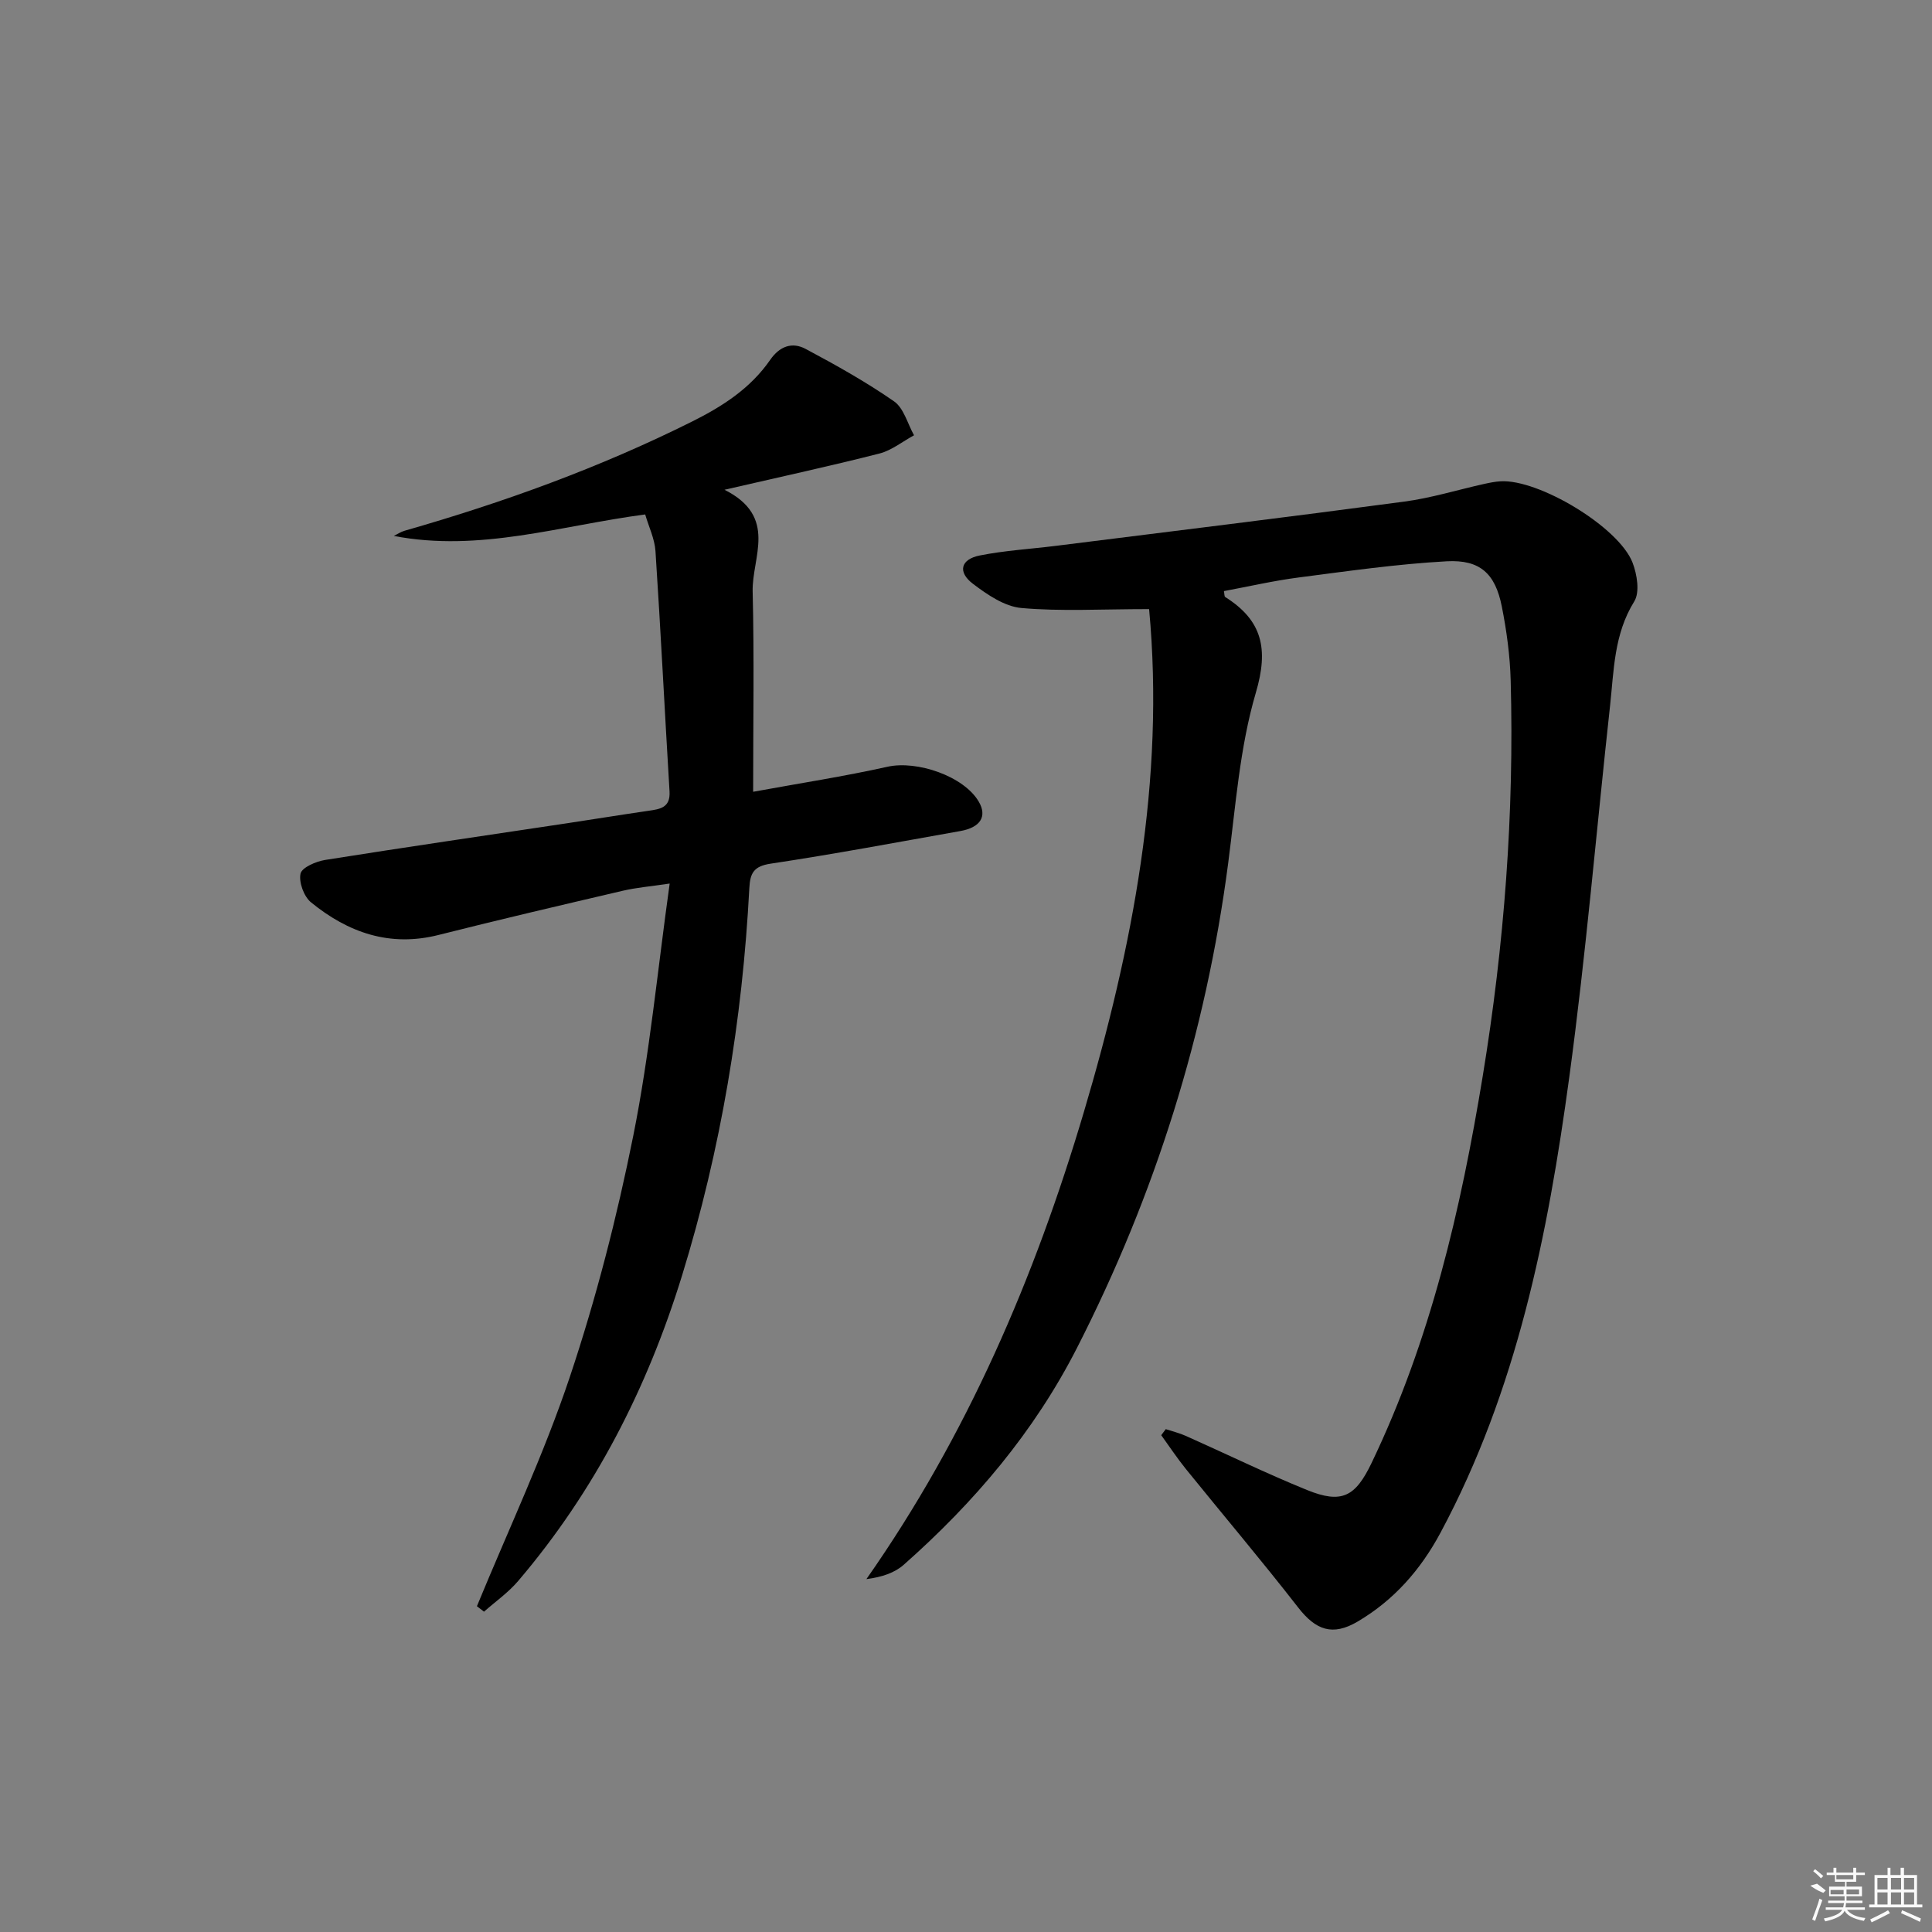
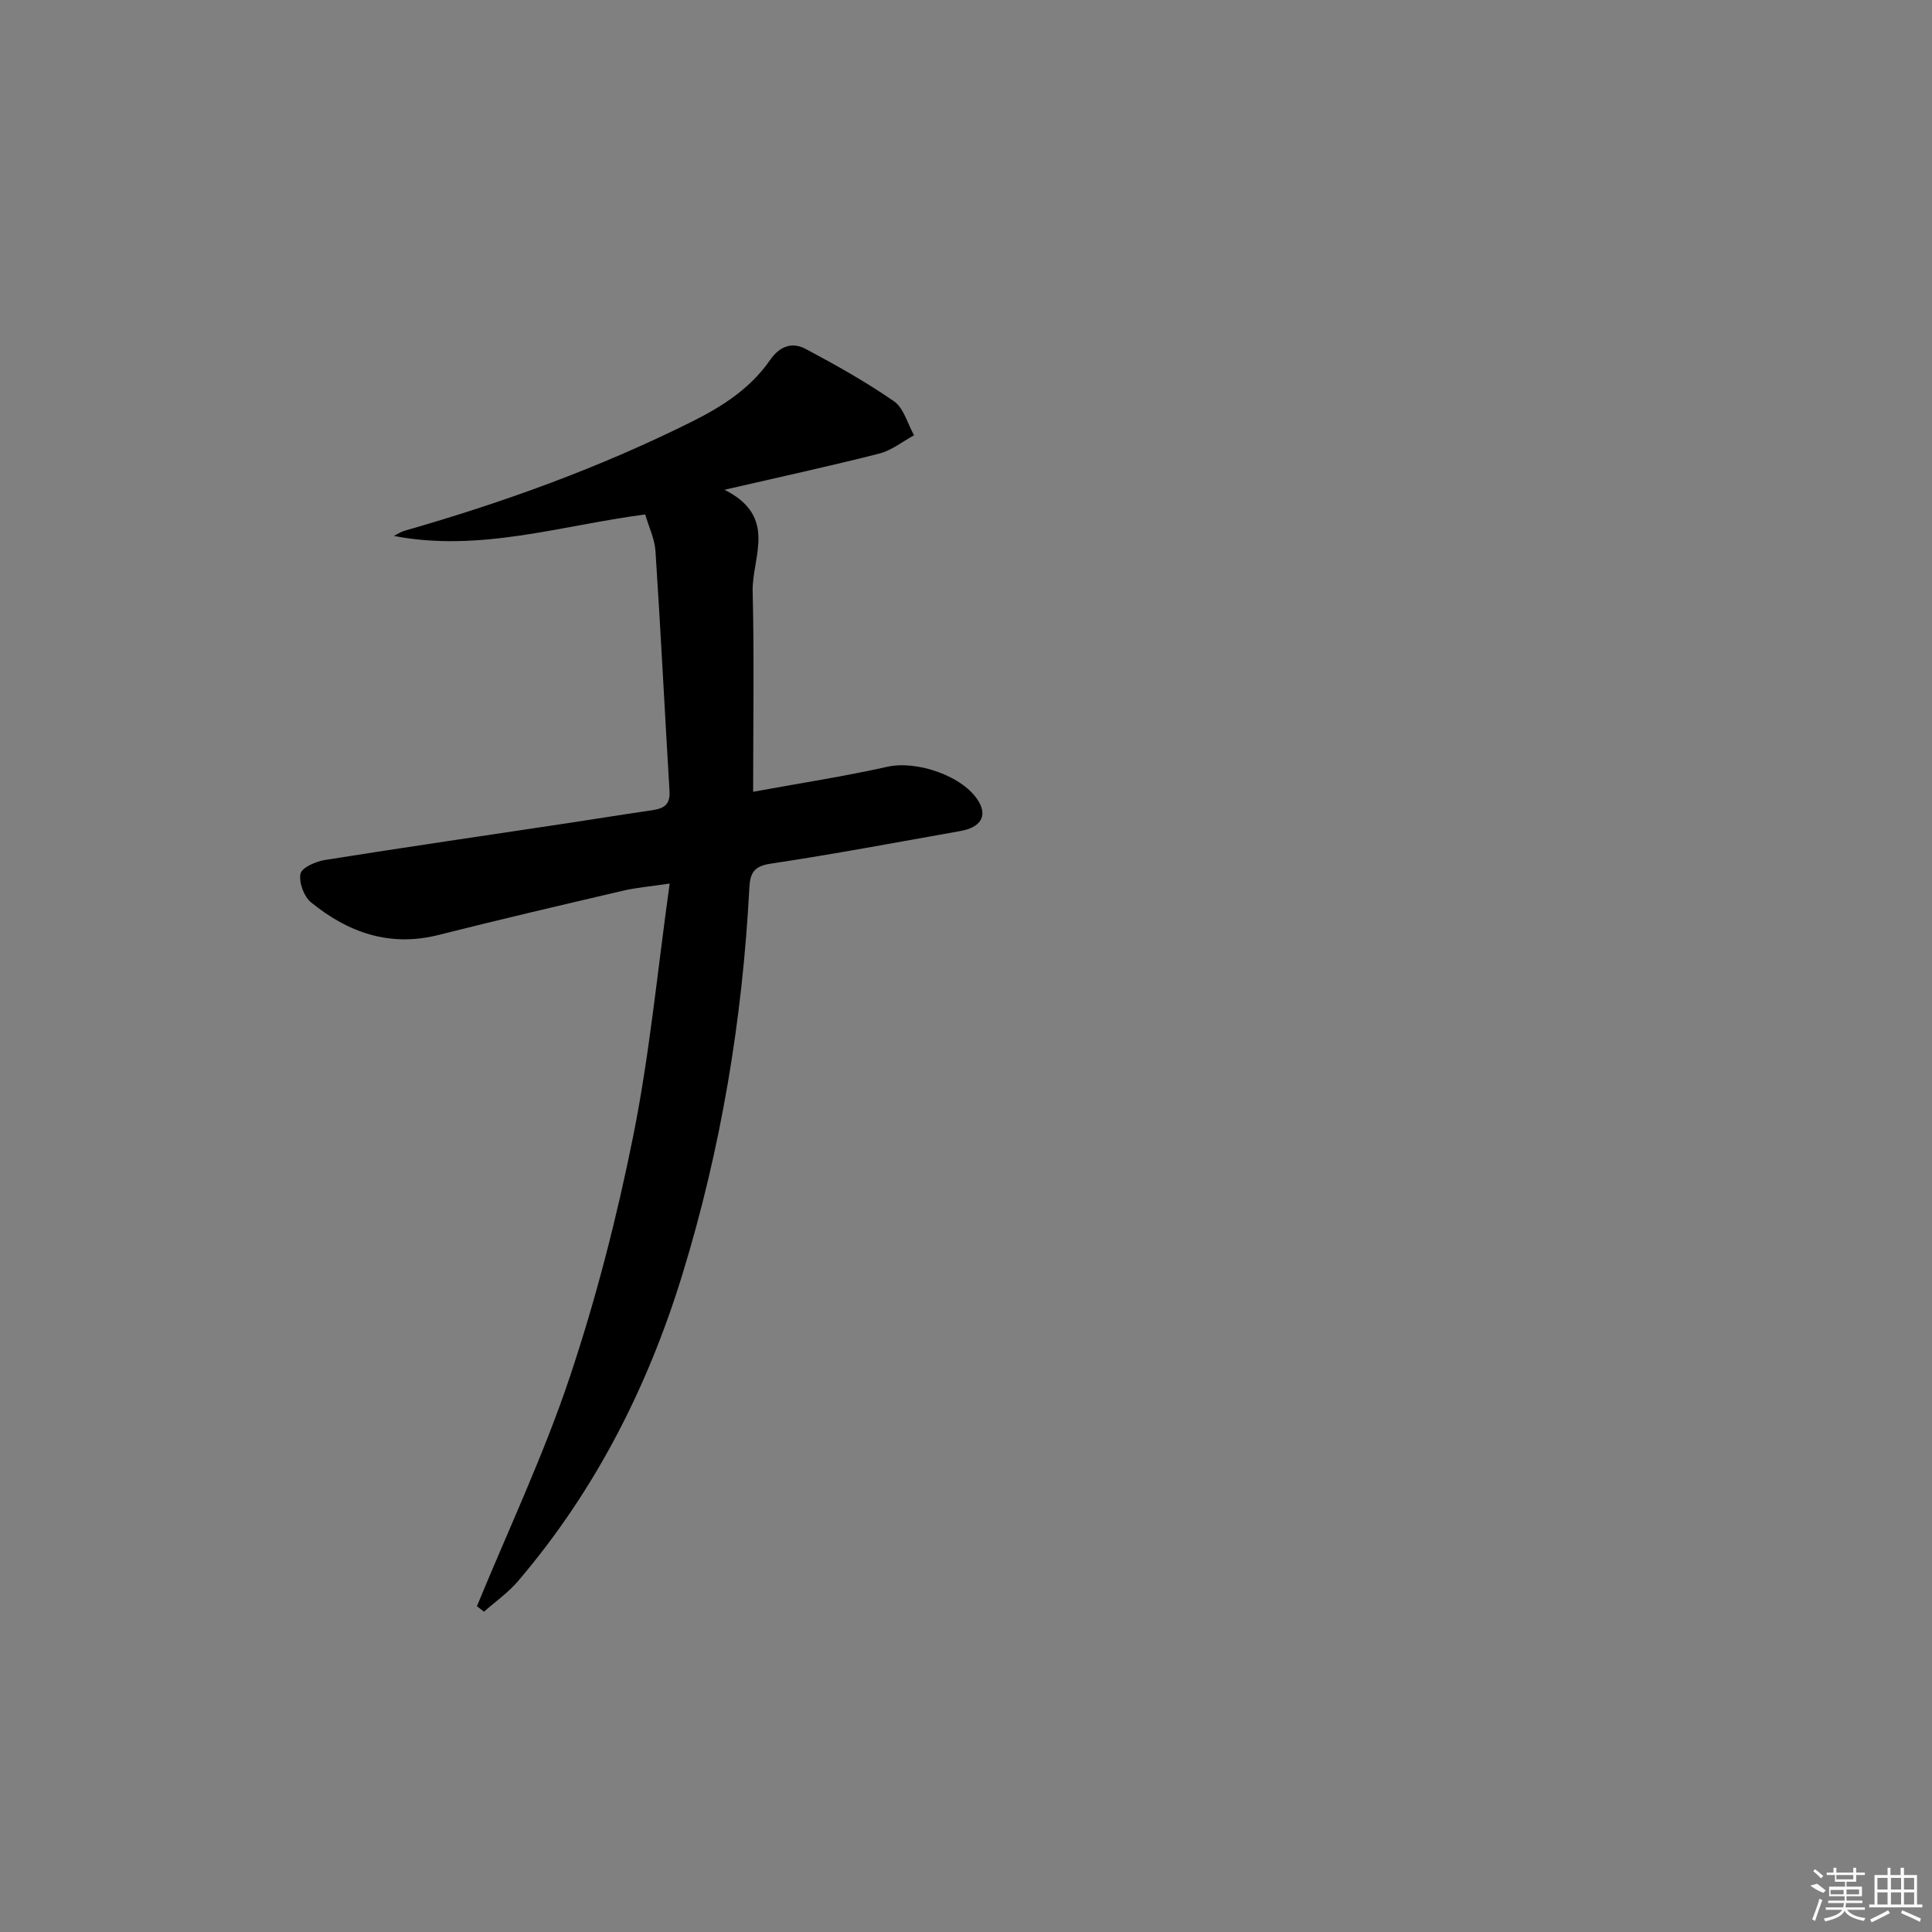
<svg xmlns="http://www.w3.org/2000/svg" enable-background="new 0 0 400 400" viewBox="0 0 400 400">
  <rect x="0" y="0" width="400" height="400" fill="#808080" stroke="none" />
-   <path d="m237.91 126.11c-10.01 0-18.27.5-26.44-.23-3.49-.31-7.06-2.76-10.02-5-3.22-2.43-2.58-5.08 1.38-5.87 5.19-1.04 10.52-1.34 15.79-2 24.05-3.02 48.11-5.95 72.13-9.16 5.55-.74 10.97-2.42 16.45-3.64 1.13-.25 2.29-.49 3.44-.56 7.88-.5 24.49 9.44 27.36 16.83.94 2.43 1.54 6.14.35 8.05-4.21 6.77-4.2 14.26-5.01 21.64-2.81 25.6-4.97 51.28-8.43 76.79-4.43 32.65-10.85 64.88-26.68 94.39-4.12 7.68-9.64 13.95-17.13 18.37-5.21 3.07-8.68 1.8-12.35-2.93-7.54-9.7-15.49-19.08-23.21-28.63-1.82-2.25-3.42-4.67-5.12-7.02.31-.42.63-.83.94-1.25 1.4.46 2.84.81 4.18 1.41 8.35 3.72 16.58 7.74 25.04 11.18 7.21 2.93 10.03 1.42 13.39-5.59 12.19-25.4 18.48-52.47 23.01-80.07 4.46-27.15 6.54-54.46 5.79-81.96-.14-5.12-.84-10.28-1.84-15.31-1.35-6.77-4.47-9.72-11.41-9.34-10.25.56-20.45 2.03-30.64 3.35-5.19.67-10.31 1.86-15.48 2.82.12.63.08 1.11.26 1.22 7.69 4.85 9.03 10.73 6.35 19.81-3.34 11.35-4.18 23.48-5.73 35.32-4.61 35.25-15.11 68.6-31.27 100.28-8.93 17.51-21.33 32.07-35.89 44.95-1.91 1.69-4.53 2.56-7.74 2.98 20.87-29.78 34.86-62.45 45.03-96.73 10.12-34.12 16.8-68.81 13.5-104.1z" />
  <path d="m98.74 332.55c6.5-15.81 13.84-31.34 19.25-47.51 5.45-16.3 9.75-33.08 13.13-49.94 3.38-16.87 5-34.09 7.53-52.17-4 .6-6.88.83-9.66 1.48-12.74 2.98-25.49 5.95-38.18 9.16-10.11 2.56-18.74-.49-26.42-6.75-1.47-1.2-2.55-4.16-2.17-5.94.28-1.28 3.21-2.54 5.11-2.84 16.71-2.66 33.45-5.09 50.18-7.61 5.57-.84 11.14-1.75 16.72-2.56 2.42-.35 4.59-.63 4.39-4.01-1-16.58-1.82-33.18-2.91-49.76-.17-2.55-1.39-5.04-2.13-7.59-17.51 2.3-34.27 7.87-52.04 4.45.73-.36 1.43-.85 2.21-1.07 20.48-5.86 40.42-13.07 59.53-22.61 6.4-3.19 12.12-6.91 16.19-12.79 1.96-2.83 4.55-3.73 7.31-2.26 6.27 3.34 12.51 6.83 18.33 10.87 2.02 1.41 2.79 4.63 4.13 7.02-2.38 1.29-4.63 3.13-7.17 3.78-10.07 2.57-20.24 4.77-32.07 7.5 11.13 5.6 5.66 13.96 5.83 21.05.33 13.59.1 27.19.1 41.48 9.72-1.78 18.83-3.18 27.8-5.18 6.12-1.37 15.83 1.95 18.91 7.22 1.78 3.03.38 5.35-3.82 6.09-13.07 2.32-26.13 4.78-39.25 6.75-3.55.53-4.27 1.99-4.43 5.08-1.43 27.3-5.88 54.07-13.94 80.23-7.19 23.31-18.07 44.62-33.95 63.24-2.03 2.38-4.68 4.23-7.04 6.32-.49-.38-.98-.76-1.47-1.13z" />
  <g fill="#fafafa">
    <path d="m374.8 390.4 1.4-.4c.7.5 1.3 1 1.8 1.4l-.5.5c-1.5-.6-2.1-1.1-2.7-1.5zm1 7.3-.6-.3c.5-1.4 1.1-2.8 1.5-4.3.2.1.4.2.6.3-.5 1.3-1 2.8-1.5 4.3zm-.4-10.3.4-.4c.4.3 1 .8 1.7 1.4l-.5.5c-.4-.5-1-1-1.6-1.5zm2.5.3h1.7v-1h.6v1h3.5v-1h.6v1h1.8v.5h-1.8v1.4h-2v1h3.2v2h-3.2v.9h3.3v.5h-3.4c0 .3-.1.6-.1.9h4v.5h-3.7c.7.9 1.9 1.5 3.8 1.7-.1.2-.2.4-.3.6-2.1-.4-3.5-1.1-4-2.1-.4 1-1.8 1.7-4 2.2-.1-.2-.2-.4-.3-.6 2.1-.4 3.4-1 3.8-1.8h-3.4v-.5h3.6c.1-.3.1-.6.2-.9h-3.3v-.5h3.4c0-.3 0-.6 0-.9h-3.2v-2h3.3v-1h-2.1v-1.4h-1.7v-.5zm1.1 3.5v1h2.7c0-.3 0-.4 0-.4 0-.1 0-.2 0-.2 0-.1 0-.2 0-.3h-2.7zm1.2-3v.9h3.5v-.9zm4.7 3h-2.6v.6.4h2.6z" />
    <path d="m393.6 386.7h.6v1.5h2.7v6.1h1.1v.6h-11v-.6h1.1v-6.1h2.7v-1.5h.6v1.5h2.1v-1.5zm-2.7 8.8.4.6c-1.2.6-2.5 1.3-3.8 1.9-.1-.2-.2-.4-.3-.6 1.2-.6 2.5-1.2 3.7-1.9zm-2.2-6.7v2.4h2.1v-2.4zm0 3v2.5h2.1v-2.5zm2.8-3v2.4h2.1v-2.4zm0 3v2.5h2.1v-2.5zm6 6.1c-1.4-.7-2.7-1.3-3.9-1.8l.2-.6c1.5.6 2.7 1.2 3.9 1.7zm-1.2-9.1h-2.1v2.4h2.1zm-2.1 3v2.5h2.1v-2.5z" />
  </g>
</svg>